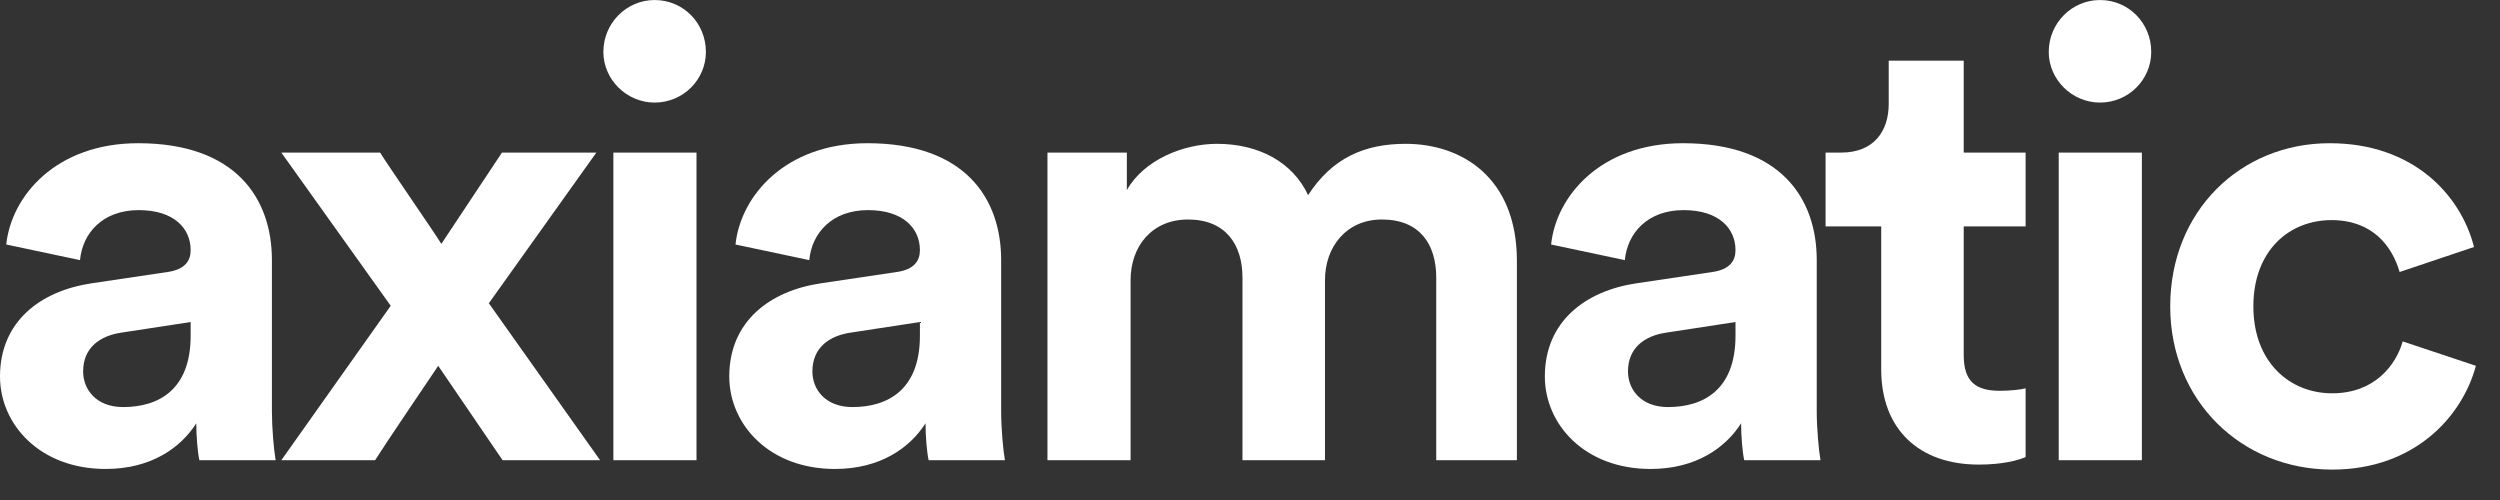
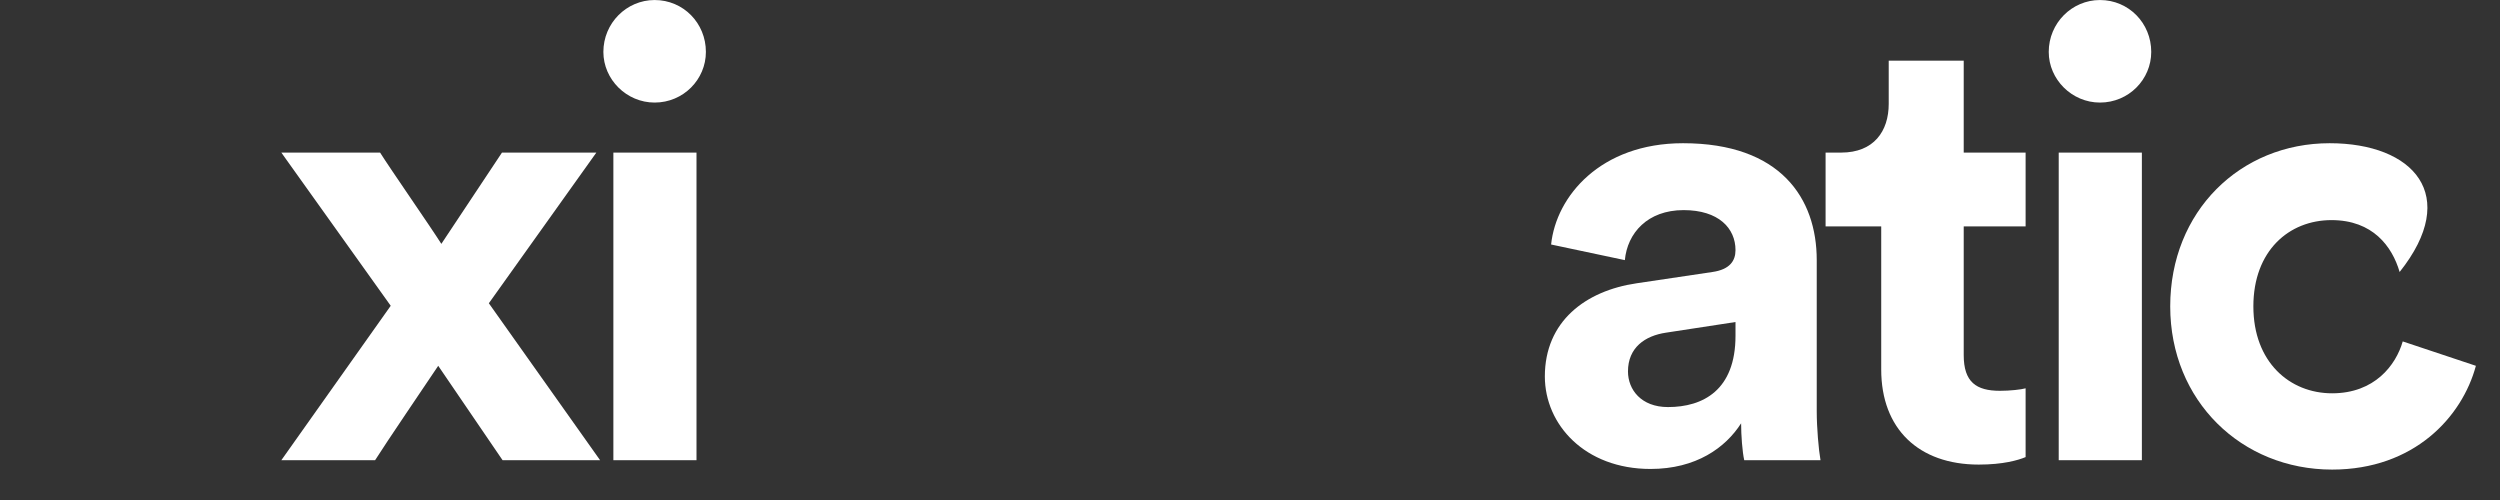
<svg xmlns="http://www.w3.org/2000/svg" fill="none" height="100%" overflow="visible" preserveAspectRatio="none" style="display: block;" viewBox="0 0 115 23" width="100%">
  <rect x="0" y="0" width="115" height="23" fill="#333333" stroke="none" />
  <g id="axiamatic">
    <g id="Vector">
-       <path d="M-1.2207e-05 17.316C-1.2207e-05 19.53 1.84 21.572 4.859 21.572C6.958 21.572 8.31 20.595 9.029 19.473C9.029 20.019 9.086 20.796 9.172 21.17H12.68C12.594 20.681 12.508 19.674 12.508 18.926V11.966C12.508 9.119 10.84 6.588 6.354 6.588C2.559 6.588 0.518 9.032 0.288 11.247L3.68 11.966C3.795 10.729 4.716 9.665 6.383 9.665C7.993 9.665 8.77 10.499 8.77 11.506C8.77 11.995 8.511 12.397 7.706 12.512L4.227 13.03C1.869 13.375 -1.2207e-05 14.785 -1.2207e-05 17.316ZM5.664 18.725C4.428 18.725 3.824 17.92 3.824 17.086C3.824 15.993 4.601 15.446 5.578 15.302L8.77 14.813V15.446C8.77 17.948 7.275 18.725 5.664 18.725Z" fill="white" />
      <path d="M12.941 21.17H17.254C17.742 20.393 19.64 17.603 20.158 16.827L23.119 21.17H27.605L22.487 13.95L27.432 7.019H23.091L20.302 11.218C19.813 10.442 17.973 7.796 17.484 7.019H12.941L17.973 14.066L12.941 21.17Z" fill="white" />
      <path d="M32.039 21.17V7.019H28.215V21.17H32.039ZM27.755 2.388C27.755 3.654 28.819 4.718 30.113 4.718C31.436 4.718 32.471 3.654 32.471 2.388C32.471 1.065 31.436 0.001 30.113 0.001C28.819 0.001 27.755 1.065 27.755 2.388Z" fill="white" />
-       <path d="M33.546 17.316C33.546 19.53 35.386 21.572 38.405 21.572C40.504 21.572 41.855 20.595 42.574 19.473C42.574 20.019 42.632 20.796 42.718 21.17H46.226C46.14 20.681 46.053 19.674 46.053 18.926V11.966C46.053 9.119 44.386 6.588 39.9 6.588C36.105 6.588 34.063 9.032 33.833 11.247L37.226 11.966C37.341 10.729 38.261 9.665 39.929 9.665C41.539 9.665 42.316 10.499 42.316 11.506C42.316 11.995 42.057 12.397 41.252 12.512L37.772 13.03C35.415 13.375 33.546 14.785 33.546 17.316ZM39.21 18.725C37.974 18.725 37.37 17.92 37.37 17.086C37.37 15.993 38.146 15.446 39.124 15.302L42.316 14.813V15.446C42.316 17.948 40.82 18.725 39.21 18.725Z" fill="white" />
-       <path d="M52.007 21.17V12.886C52.007 11.333 52.985 10.097 54.652 10.097C56.377 10.097 57.154 11.247 57.154 12.771V21.17H60.949V12.886C60.949 11.362 61.927 10.097 63.566 10.097C65.32 10.097 66.067 11.247 66.067 12.771V21.17H69.777V11.995C69.777 8.198 67.275 6.616 64.659 6.616C62.789 6.616 61.294 7.249 60.173 8.975C59.454 7.45 57.901 6.616 55.975 6.616C54.422 6.616 52.611 7.364 51.835 8.745V7.019H48.183V21.17H52.007Z" fill="white" />
      <path d="M71.063 17.316C71.063 19.53 72.903 21.572 75.923 21.572C78.021 21.572 79.373 20.595 80.091 19.473C80.091 20.019 80.149 20.796 80.235 21.17H83.743C83.657 20.681 83.57 19.674 83.57 18.926V11.966C83.57 9.119 81.903 6.588 77.418 6.588C73.622 6.588 71.58 9.032 71.351 11.247L74.743 11.966C74.858 10.729 75.779 9.665 77.446 9.665C79.057 9.665 79.833 10.499 79.833 11.506C79.833 11.995 79.574 12.397 78.769 12.512L75.29 13.03C72.932 13.375 71.063 14.785 71.063 17.316ZM76.727 18.725C75.491 18.725 74.887 17.92 74.887 17.086C74.887 15.993 75.663 15.446 76.641 15.302L79.833 14.813V15.446C79.833 17.948 78.338 18.725 76.727 18.725Z" fill="white" />
      <path d="M90.331 2.791H86.881V4.776C86.881 6.041 86.191 7.019 84.696 7.019H83.977V10.413H86.536V16.999C86.536 19.732 88.261 21.371 91.022 21.371C92.143 21.371 92.833 21.17 93.178 21.026V17.862C92.977 17.92 92.46 17.977 91.999 17.977C90.906 17.977 90.331 17.575 90.331 16.338V10.413H93.178V7.019H90.331V2.791Z" fill="white" />
      <path d="M98.526 21.17V7.019H94.701V21.17H98.526ZM94.242 2.388C94.242 3.654 95.305 4.718 96.599 4.718C97.922 4.718 98.957 3.654 98.957 2.388C98.957 1.065 97.922 0.001 96.599 0.001C95.305 0.001 94.242 1.065 94.242 2.388Z" fill="white" />
-       <path d="M107.249 10.125C109.147 10.125 110.038 11.333 110.383 12.512L113.804 11.362C113.201 8.975 111.016 6.588 107.163 6.588C103.051 6.588 99.83 9.723 99.83 14.094C99.83 18.437 103.108 21.601 107.278 21.601C111.044 21.601 113.258 19.185 113.891 16.827L110.526 15.705C110.211 16.798 109.233 18.092 107.278 18.092C105.322 18.092 103.655 16.654 103.655 14.094C103.655 11.535 105.294 10.125 107.249 10.125Z" fill="white" />
+       <path d="M107.249 10.125C109.147 10.125 110.038 11.333 110.383 12.512C113.201 8.975 111.016 6.588 107.163 6.588C103.051 6.588 99.83 9.723 99.83 14.094C99.83 18.437 103.108 21.601 107.278 21.601C111.044 21.601 113.258 19.185 113.891 16.827L110.526 15.705C110.211 16.798 109.233 18.092 107.278 18.092C105.322 18.092 103.655 16.654 103.655 14.094C103.655 11.535 105.294 10.125 107.249 10.125Z" fill="white" />
    </g>
  </g>
</svg>